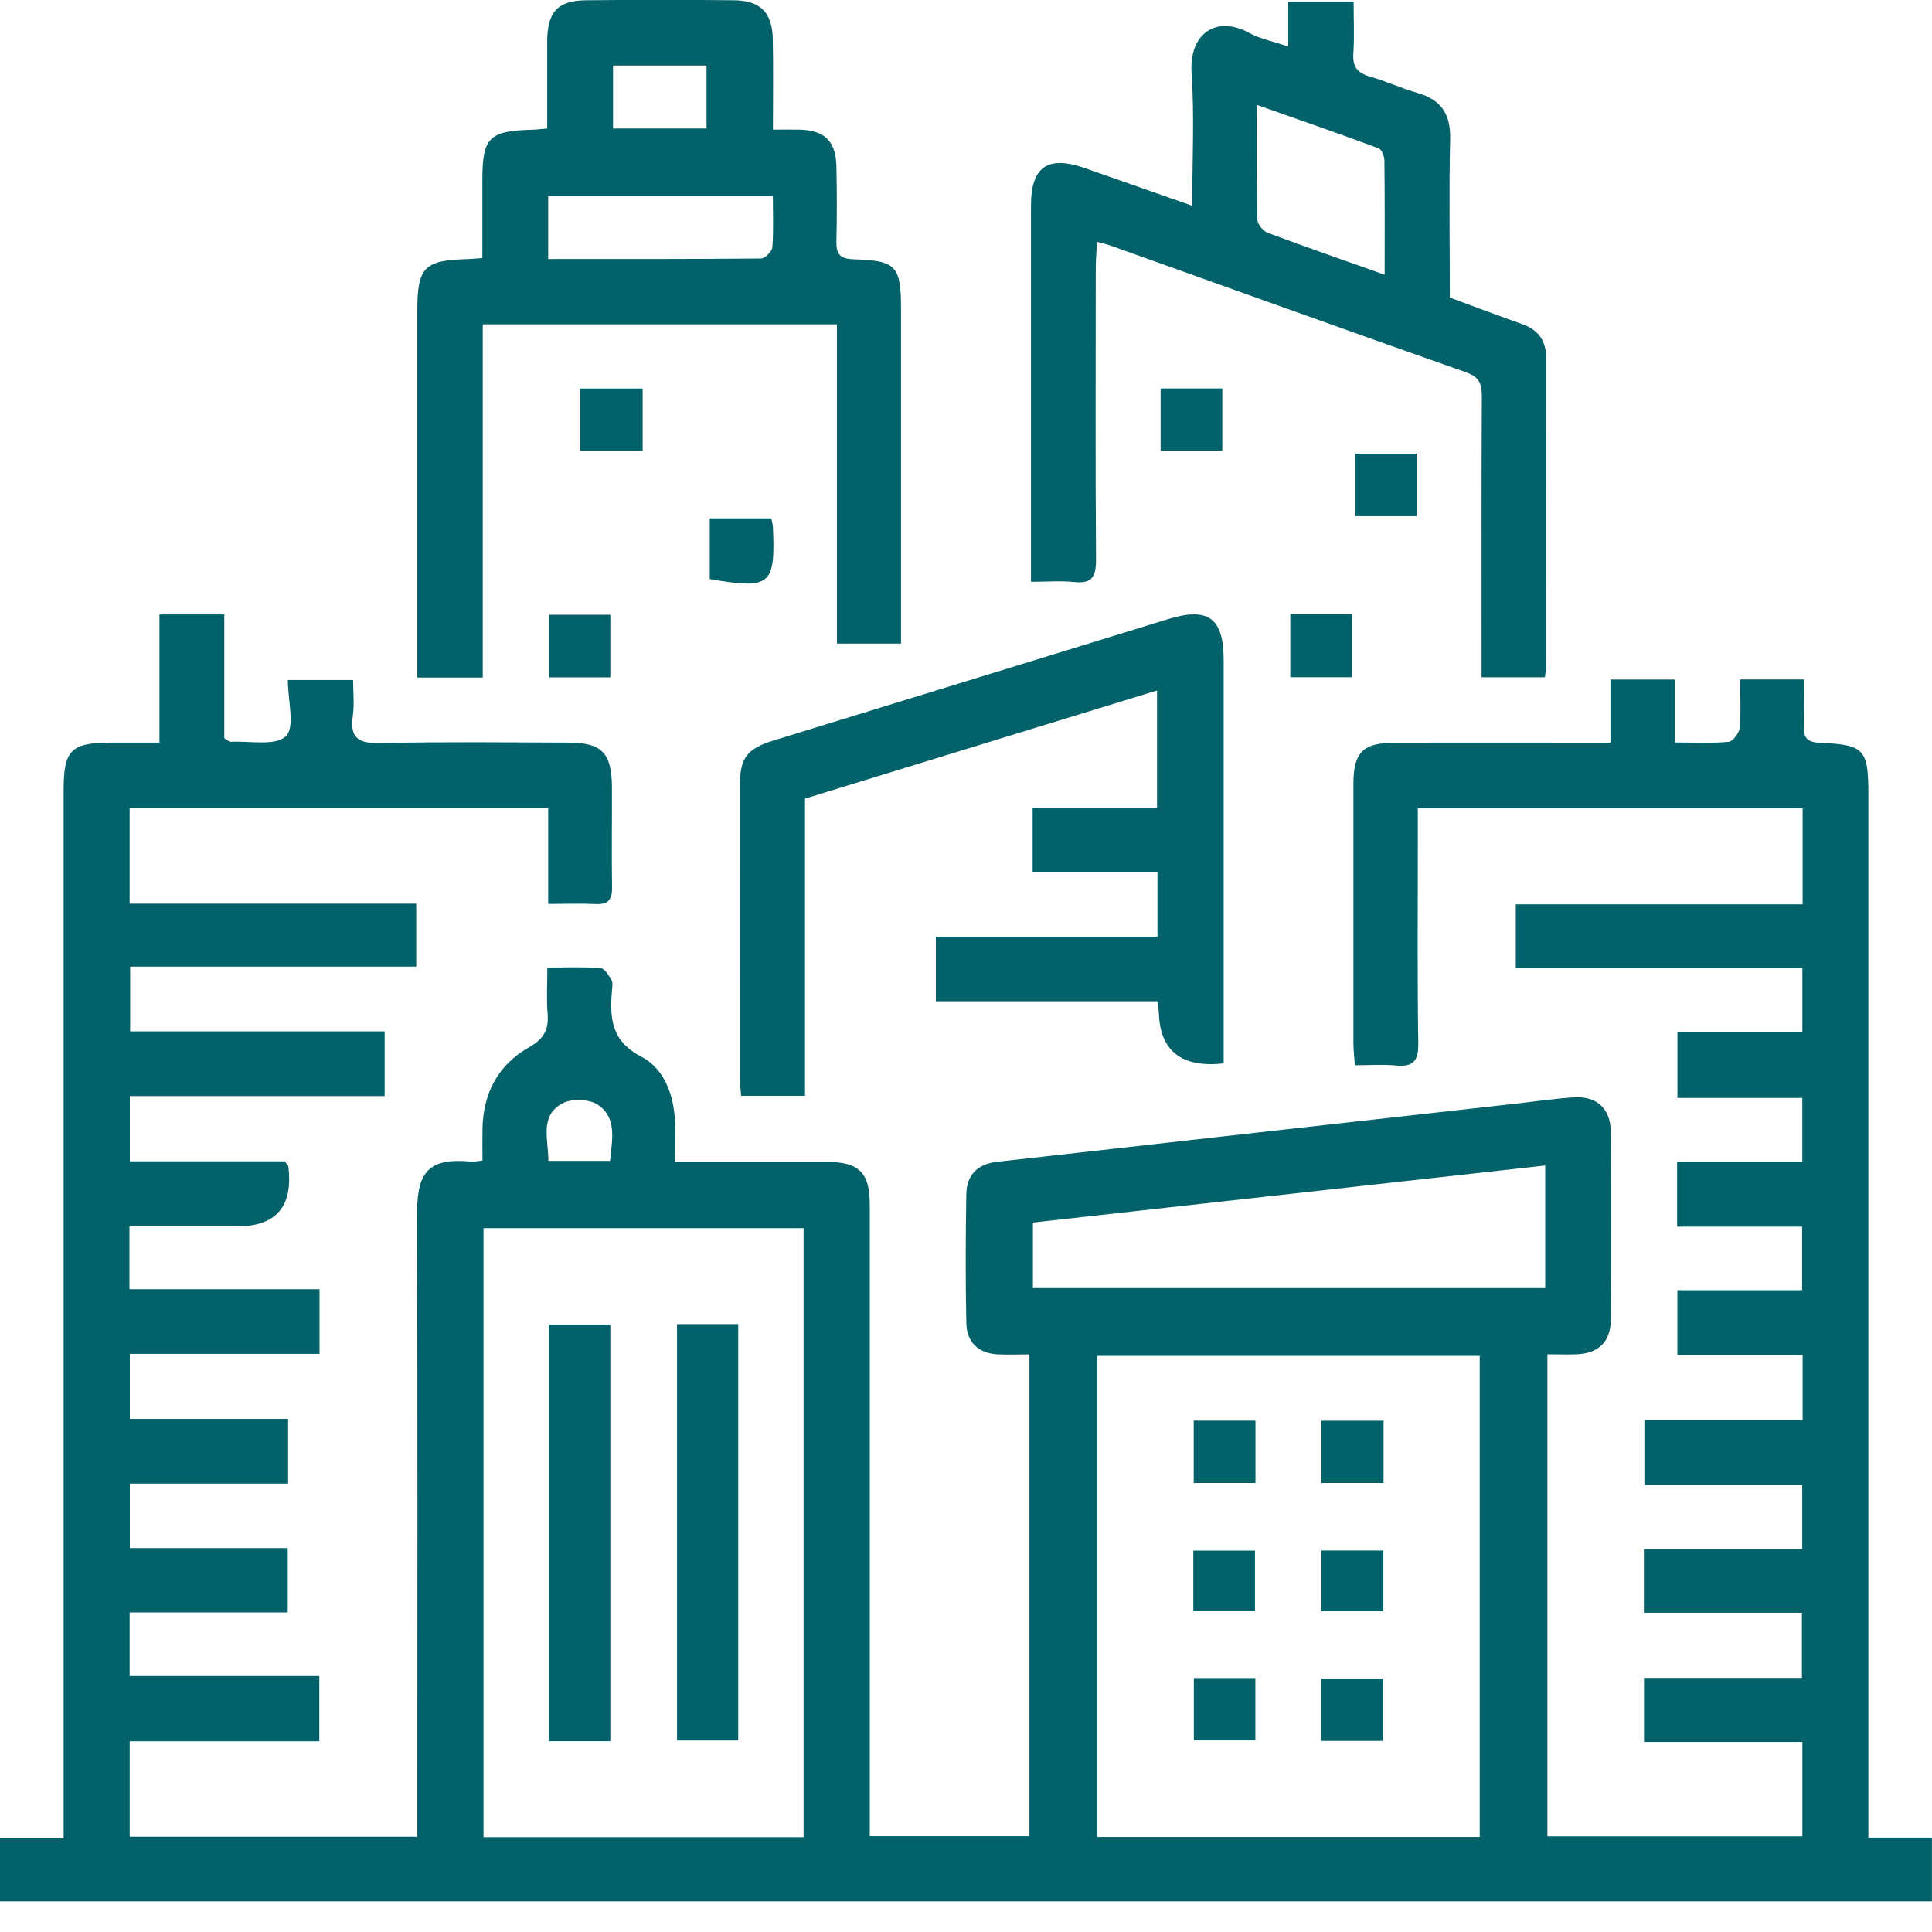
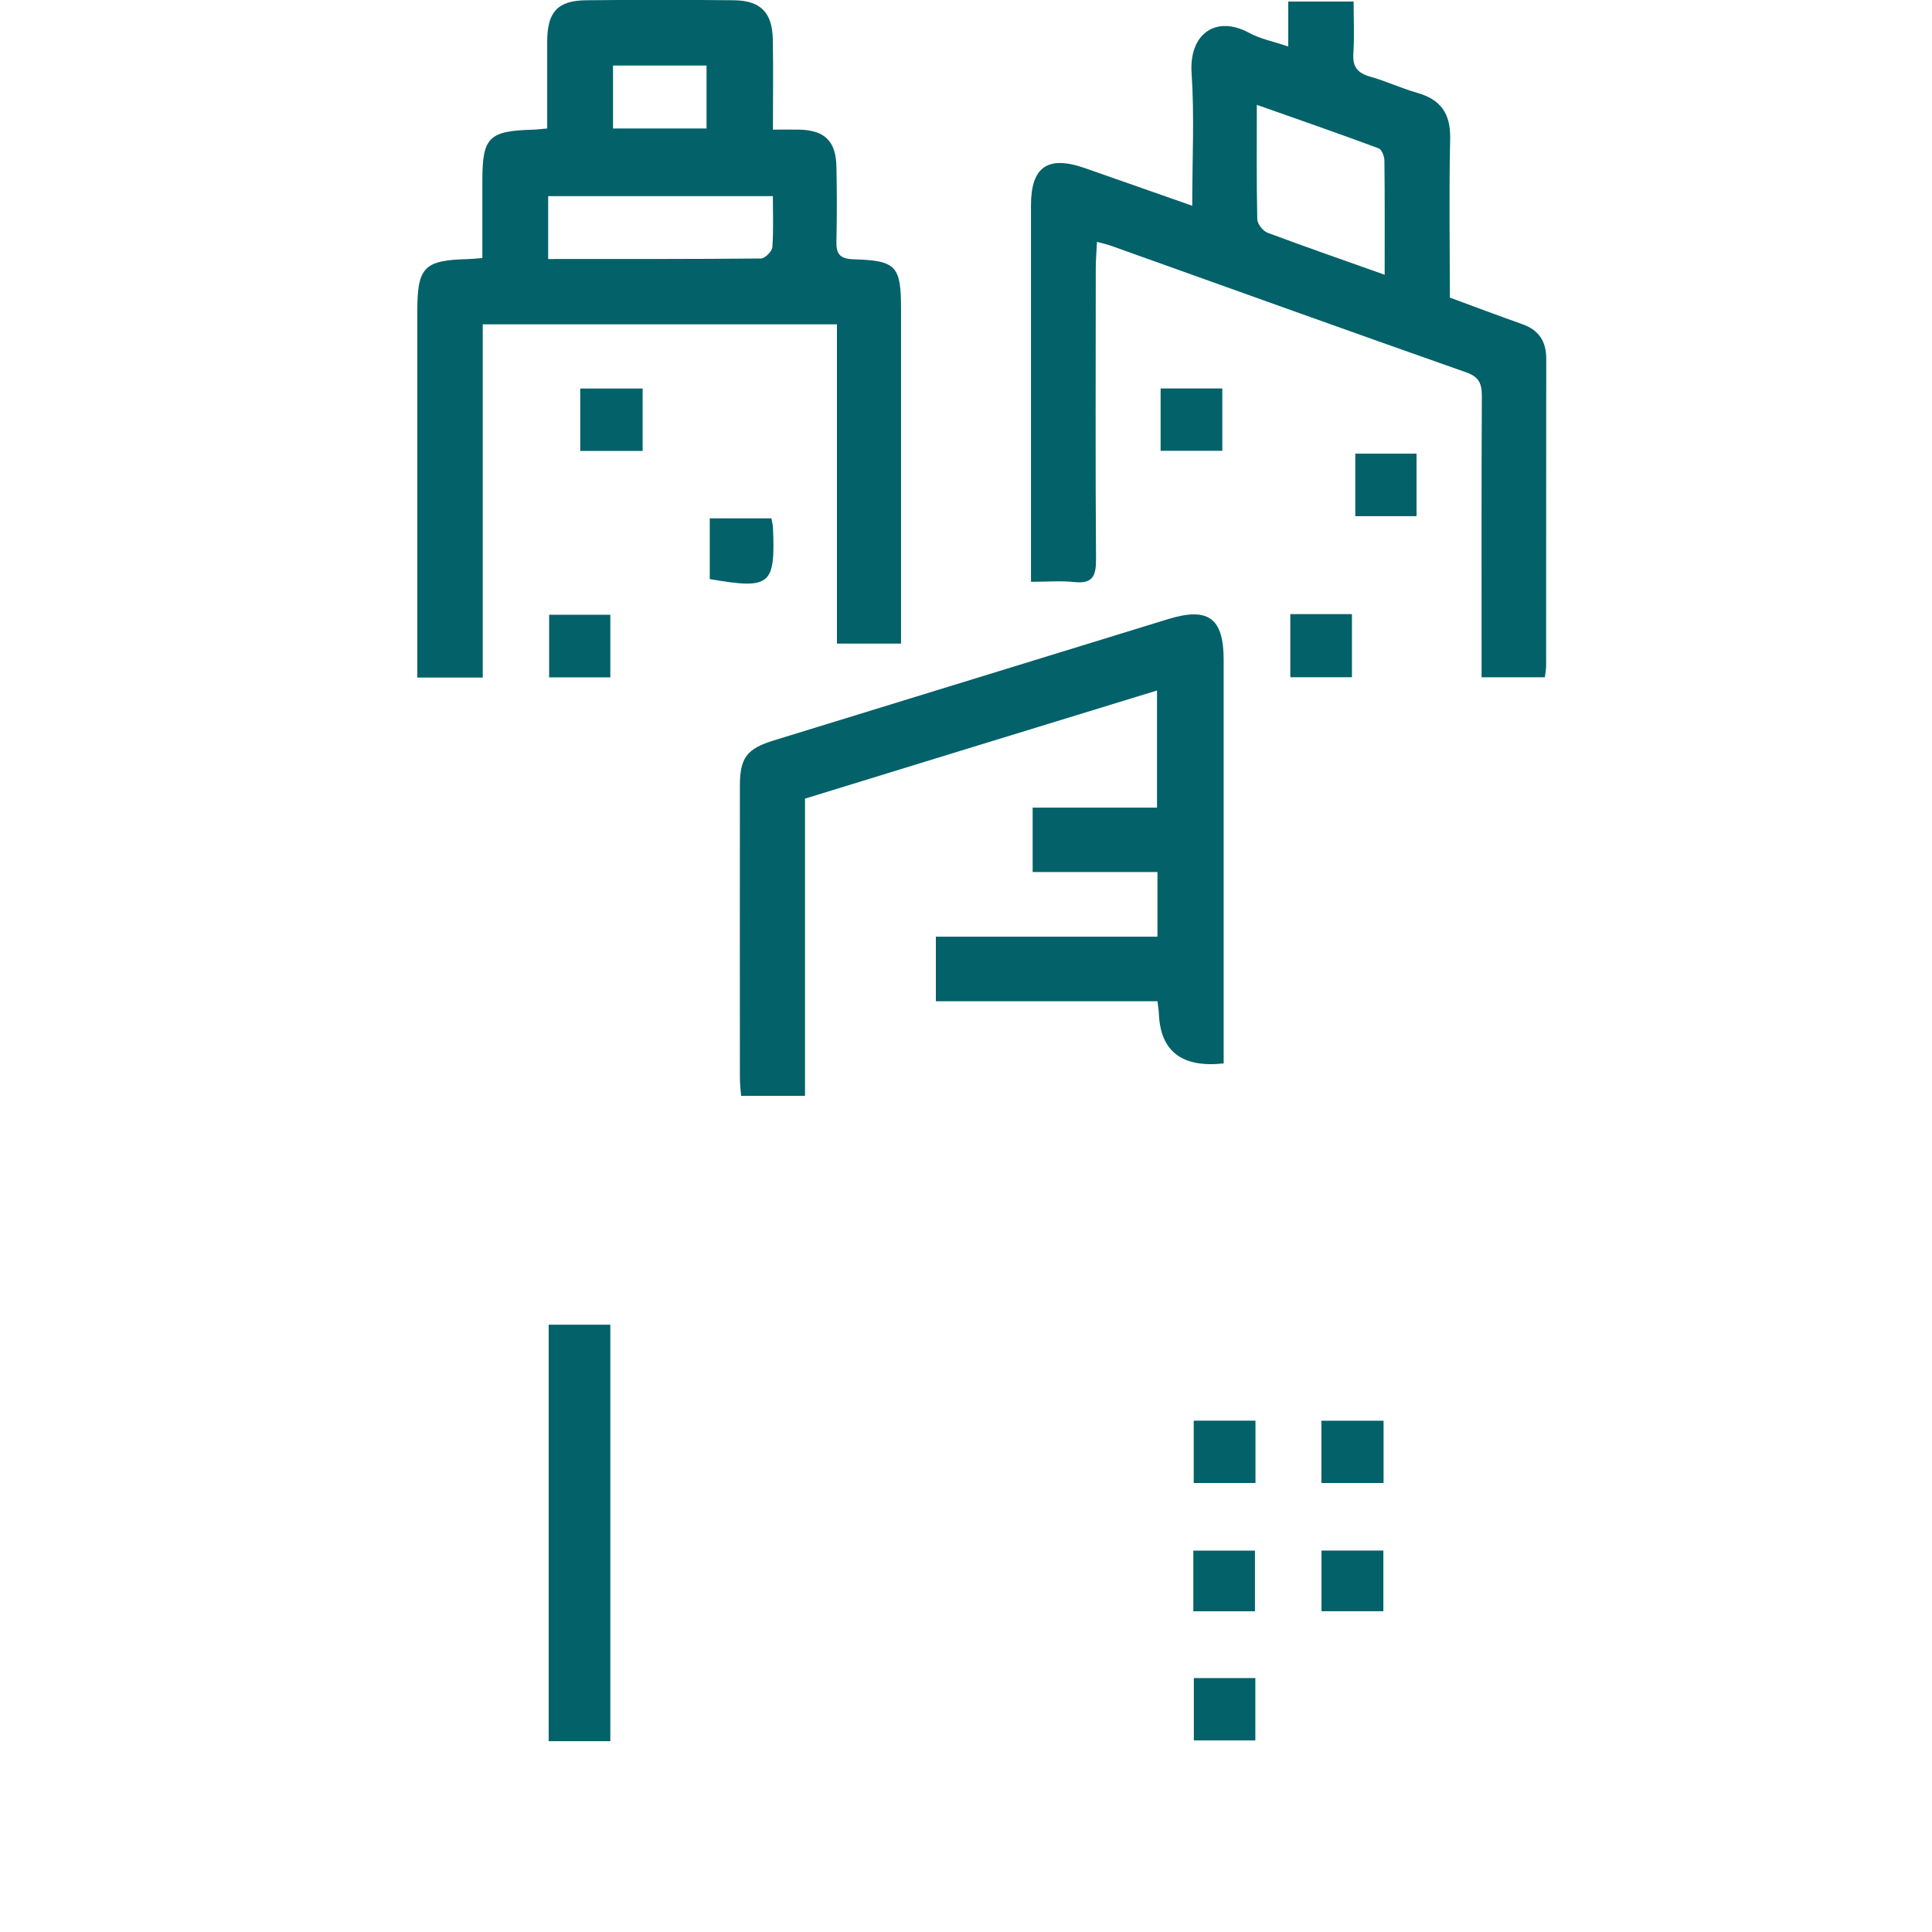
<svg xmlns="http://www.w3.org/2000/svg" width="30" height="30" viewBox="0 0 30 30" fill="none">
  <g clip-path="url(#clip0_1795_556)">
-     <path d="M26.046 20.034H27.983V19.048H26.042V18.046H27.986V17.049H26.047V16.029H27.987V15.031H23.537V14.042H27.991V12.552H22.016C22.016 12.752 22.016 12.941 22.016 13.129C22.016 14.155 22.007 15.181 22.023 16.207C22.027 16.482 21.938 16.569 21.676 16.545C21.477 16.526 21.274 16.541 21.038 16.541C21.03 16.412 21.016 16.305 21.016 16.198C21.015 14.856 21.015 13.514 21.016 12.172C21.016 11.681 21.165 11.534 21.663 11.532C22.644 11.529 23.625 11.532 24.607 11.532C24.729 11.532 24.851 11.532 25.007 11.532V10.552H26.01V11.529C26.312 11.529 26.579 11.544 26.842 11.519C26.908 11.512 27.006 11.383 27.013 11.304C27.036 11.062 27.021 10.814 27.021 10.55H28.012C28.012 10.791 28.02 11.033 28.009 11.276C28.001 11.464 28.073 11.527 28.262 11.535C28.952 11.563 29.012 11.634 29.012 12.341C29.012 17.596 29.012 22.852 29.012 28.107C29.012 28.239 29.012 28.371 29.012 28.535H29.999V29.524H0V28.547H0.988C0.988 28.371 0.988 28.239 0.988 28.107C0.988 22.828 0.988 17.552 0.988 12.274C0.988 11.643 1.101 11.531 1.736 11.531C1.971 11.531 2.205 11.531 2.476 11.531V9.541H3.483V11.463C3.54 11.497 3.559 11.519 3.578 11.519C3.875 11.502 4.275 11.589 4.439 11.432C4.585 11.292 4.47 10.88 4.47 10.559H5.483C5.483 10.742 5.504 10.932 5.479 11.115C5.426 11.475 5.582 11.546 5.912 11.538C6.882 11.517 7.852 11.528 8.821 11.531C9.344 11.531 9.499 11.689 9.502 12.221C9.504 12.74 9.496 13.258 9.504 13.777C9.507 13.961 9.451 14.048 9.255 14.038C9.02 14.027 8.785 14.036 8.512 14.036V12.547H2.013V14.032H6.463V15.01H2.021V16.015H5.973V17.02H2.016V18.033H4.42C4.463 18.088 4.474 18.097 4.476 18.106C4.557 18.731 4.291 19.044 3.677 19.044C3.128 19.044 2.578 19.044 2.01 19.044V20.019H4.962V21.023H2.016V22.033H4.474V23.038H2.016V24.039H4.468V25.038H2.013V26.026H4.958V27.038H2.014V28.521H6.48V28.115C6.48 25.047 6.487 21.98 6.475 18.913C6.472 18.266 6.585 17.966 7.314 18.038C7.357 18.042 7.401 18.03 7.492 18.021C7.492 17.853 7.489 17.689 7.492 17.525C7.502 16.974 7.737 16.534 8.21 16.265C8.444 16.133 8.524 15.99 8.503 15.738C8.484 15.516 8.499 15.291 8.499 15.024C8.793 15.024 9.061 15.012 9.327 15.033C9.389 15.039 9.454 15.147 9.496 15.22C9.521 15.262 9.506 15.332 9.502 15.387C9.468 15.81 9.489 16.165 9.96 16.409C10.314 16.593 10.464 17.001 10.482 17.42C10.49 17.61 10.482 17.8 10.482 18.042C10.865 18.042 11.208 18.042 11.552 18.042C11.981 18.042 12.409 18.042 12.837 18.042C13.34 18.044 13.506 18.206 13.506 18.708C13.506 21.302 13.506 23.895 13.506 26.489C13.506 27.155 13.506 27.819 13.506 28.513H15.985V21.031C15.823 21.031 15.659 21.038 15.497 21.031C15.188 21.016 15.01 20.841 15.005 20.54C14.991 19.875 14.994 19.209 15.005 18.544C15.01 18.243 15.181 18.073 15.487 18.04C16.663 17.91 17.836 17.775 19.011 17.644C20.534 17.473 22.054 17.304 23.577 17.133C23.868 17.1 24.158 17.056 24.45 17.039C24.795 17.02 25.008 17.218 25.011 17.564C25.017 18.545 25.017 19.527 25.011 20.506C25.008 20.839 24.815 21.017 24.481 21.03C24.337 21.035 24.193 21.03 24.028 21.03V28.515H27.987V27.049H25.528V26.054H27.98V25.043H25.526V24.055H27.985V23.058H25.534V22.05H27.991V21.042H26.046V20.031V20.034ZM17.038 21.054V28.525H22.977V21.054H17.038ZM12.478 28.528V19.071H7.508V28.528H12.478ZM23.994 18.098C21.317 18.396 18.674 18.69 16.039 18.984V20.002H23.994V18.097V18.098ZM9.473 18.026C9.503 17.697 9.587 17.354 9.279 17.152C9.145 17.064 8.873 17.056 8.73 17.134C8.374 17.331 8.516 17.695 8.515 18.026H9.473Z" fill="#026169" />
    <path d="M7.497 10.521H6.48V10.15C6.48 8.379 6.48 6.611 6.48 4.84C6.48 4.145 6.582 4.041 7.271 4.023C7.326 4.022 7.382 4.015 7.49 4.007C7.49 3.603 7.49 3.203 7.49 2.803C7.49 2.134 7.59 2.032 8.27 2.014C8.335 2.013 8.4 2.003 8.497 1.995C8.497 1.532 8.496 1.084 8.497 0.636C8.5 0.186 8.659 0.01 9.096 0.004C9.862 -0.004 10.629 -0.004 11.395 0.004C11.81 0.008 11.992 0.195 12 0.609C12.009 1.059 12.002 1.51 12.002 2.013C12.149 2.013 12.279 2.01 12.408 2.013C12.805 2.021 12.98 2.189 12.988 2.59C12.996 2.974 12.997 3.358 12.988 3.74C12.982 3.934 13.033 4.019 13.249 4.026C13.922 4.046 13.991 4.129 13.991 4.805C13.991 6.406 13.991 8.007 13.991 9.606V9.994H12.996V5.036H7.496V10.518L7.497 10.521ZM8.512 4.022C9.637 4.022 10.726 4.024 11.815 4.014C11.878 4.014 11.988 3.904 11.993 3.839C12.013 3.576 12.001 3.309 12.001 3.046H8.512V4.02V4.022ZM9.519 1.018V1.995H10.971V1.018H9.519Z" fill="#026169" />
    <path d="M16.009 9.033C16.009 8.885 16.009 8.775 16.009 8.667C16.009 6.841 16.009 5.015 16.009 3.189C16.009 2.588 16.271 2.409 16.848 2.611C17.386 2.799 17.923 2.987 18.513 3.195C18.513 2.476 18.548 1.804 18.503 1.136C18.461 0.514 18.891 0.235 19.396 0.51C19.57 0.605 19.775 0.644 20.004 0.722V0.024H21.019C21.019 0.301 21.032 0.567 21.015 0.831C21 1.038 21.08 1.133 21.272 1.189C21.52 1.259 21.756 1.37 22.004 1.441C22.374 1.545 22.527 1.766 22.518 2.158C22.499 2.968 22.513 3.78 22.513 4.621C22.888 4.759 23.262 4.901 23.639 5.034C23.896 5.125 24.01 5.3 24.01 5.571C24.008 7.159 24.009 8.749 24.008 10.338C24.008 10.392 23.997 10.446 23.989 10.517H23.006C23.006 10.377 23.006 10.257 23.006 10.136C23.006 8.806 23.003 7.477 23.01 6.147C23.01 5.953 22.964 5.85 22.762 5.78C20.919 5.132 19.081 4.469 17.24 3.812C17.188 3.793 17.134 3.783 17.034 3.756C17.027 3.906 17.015 4.034 17.015 4.161C17.015 5.671 17.008 7.181 17.019 8.691C17.02 8.949 16.961 9.068 16.681 9.038C16.473 9.016 16.26 9.034 16.011 9.034L16.009 9.033ZM21.501 4.264C21.501 3.638 21.504 3.066 21.497 2.494C21.497 2.428 21.455 2.321 21.407 2.303C20.793 2.075 20.174 1.86 19.516 1.628C19.516 2.261 19.51 2.833 19.523 3.404C19.524 3.477 19.611 3.587 19.682 3.614C20.268 3.833 20.859 4.038 21.5 4.266L21.501 4.264Z" fill="#026169" />
    <path d="M18.999 16.513C18.352 16.583 18.017 16.324 17.995 15.737C17.992 15.682 17.983 15.63 17.973 15.547H14.532V14.545H17.973V13.541H16.035V12.541H17.966V10.722C16.142 11.281 14.332 11.837 12.5 12.401V17.016H11.508C11.501 16.925 11.489 16.829 11.489 16.733C11.489 15.222 11.487 13.712 11.489 12.2C11.489 11.767 11.597 11.626 12.016 11.497C14.056 10.869 16.097 10.242 18.137 9.614C18.763 9.422 19.001 9.595 19.001 10.25C19.001 12.223 19.001 14.197 19.001 16.169C19.001 16.28 19.001 16.39 19.001 16.515L18.999 16.513Z" fill="#026169" />
    <path d="M9.979 6.033V7.002H9.01V6.033H9.979Z" fill="#026169" />
    <path d="M9.477 10.518H8.527V9.546H9.477V10.518Z" fill="#026169" />
    <path d="M20.036 9.536H20.993V10.516H20.036V9.536Z" fill="#026169" />
    <path d="M18.98 6.032V7H18.022V6.032H18.98Z" fill="#026169" />
-     <path d="M21.996 7.044V8.015H21.045V7.044H21.996Z" fill="#026169" />
+     <path d="M21.996 7.044V8.015H21.045V7.044H21.996" fill="#026169" />
    <path d="M11.978 8.05C11.99 8.118 12.001 8.15 12.002 8.183C12.042 9.09 11.966 9.155 11.021 8.992V8.049H11.978V8.05Z" fill="#026169" />
    <path d="M18.536 22.06H19.495V23.028H18.536V22.06Z" fill="#026169" />
    <path d="M20.519 23.028V22.061H21.484V23.028H20.519Z" fill="#026169" />
    <path d="M18.538 26.057H19.493V27.025H18.538V26.057Z" fill="#026169" />
-     <path d="M20.515 27.032V26.068H21.477V27.032H20.515Z" fill="#026169" />
    <path d="M19.487 25.02H18.53V24.078H19.487V25.02Z" fill="#026169" />
    <path d="M21.481 25.019H20.52V24.077H21.481V25.019Z" fill="#026169" />
    <path d="M9.477 27.037H8.52V20.57H9.477V27.037Z" fill="#026169" />
-     <path d="M10.513 20.561H11.463V27.026H10.513V20.561Z" fill="#026169" />
  </g>
  <defs>
    <clipPath id="clip0_1795_556">
      <rect width="30" height="29.528" fill="white" />
    </clipPath>
  </defs>
</svg>